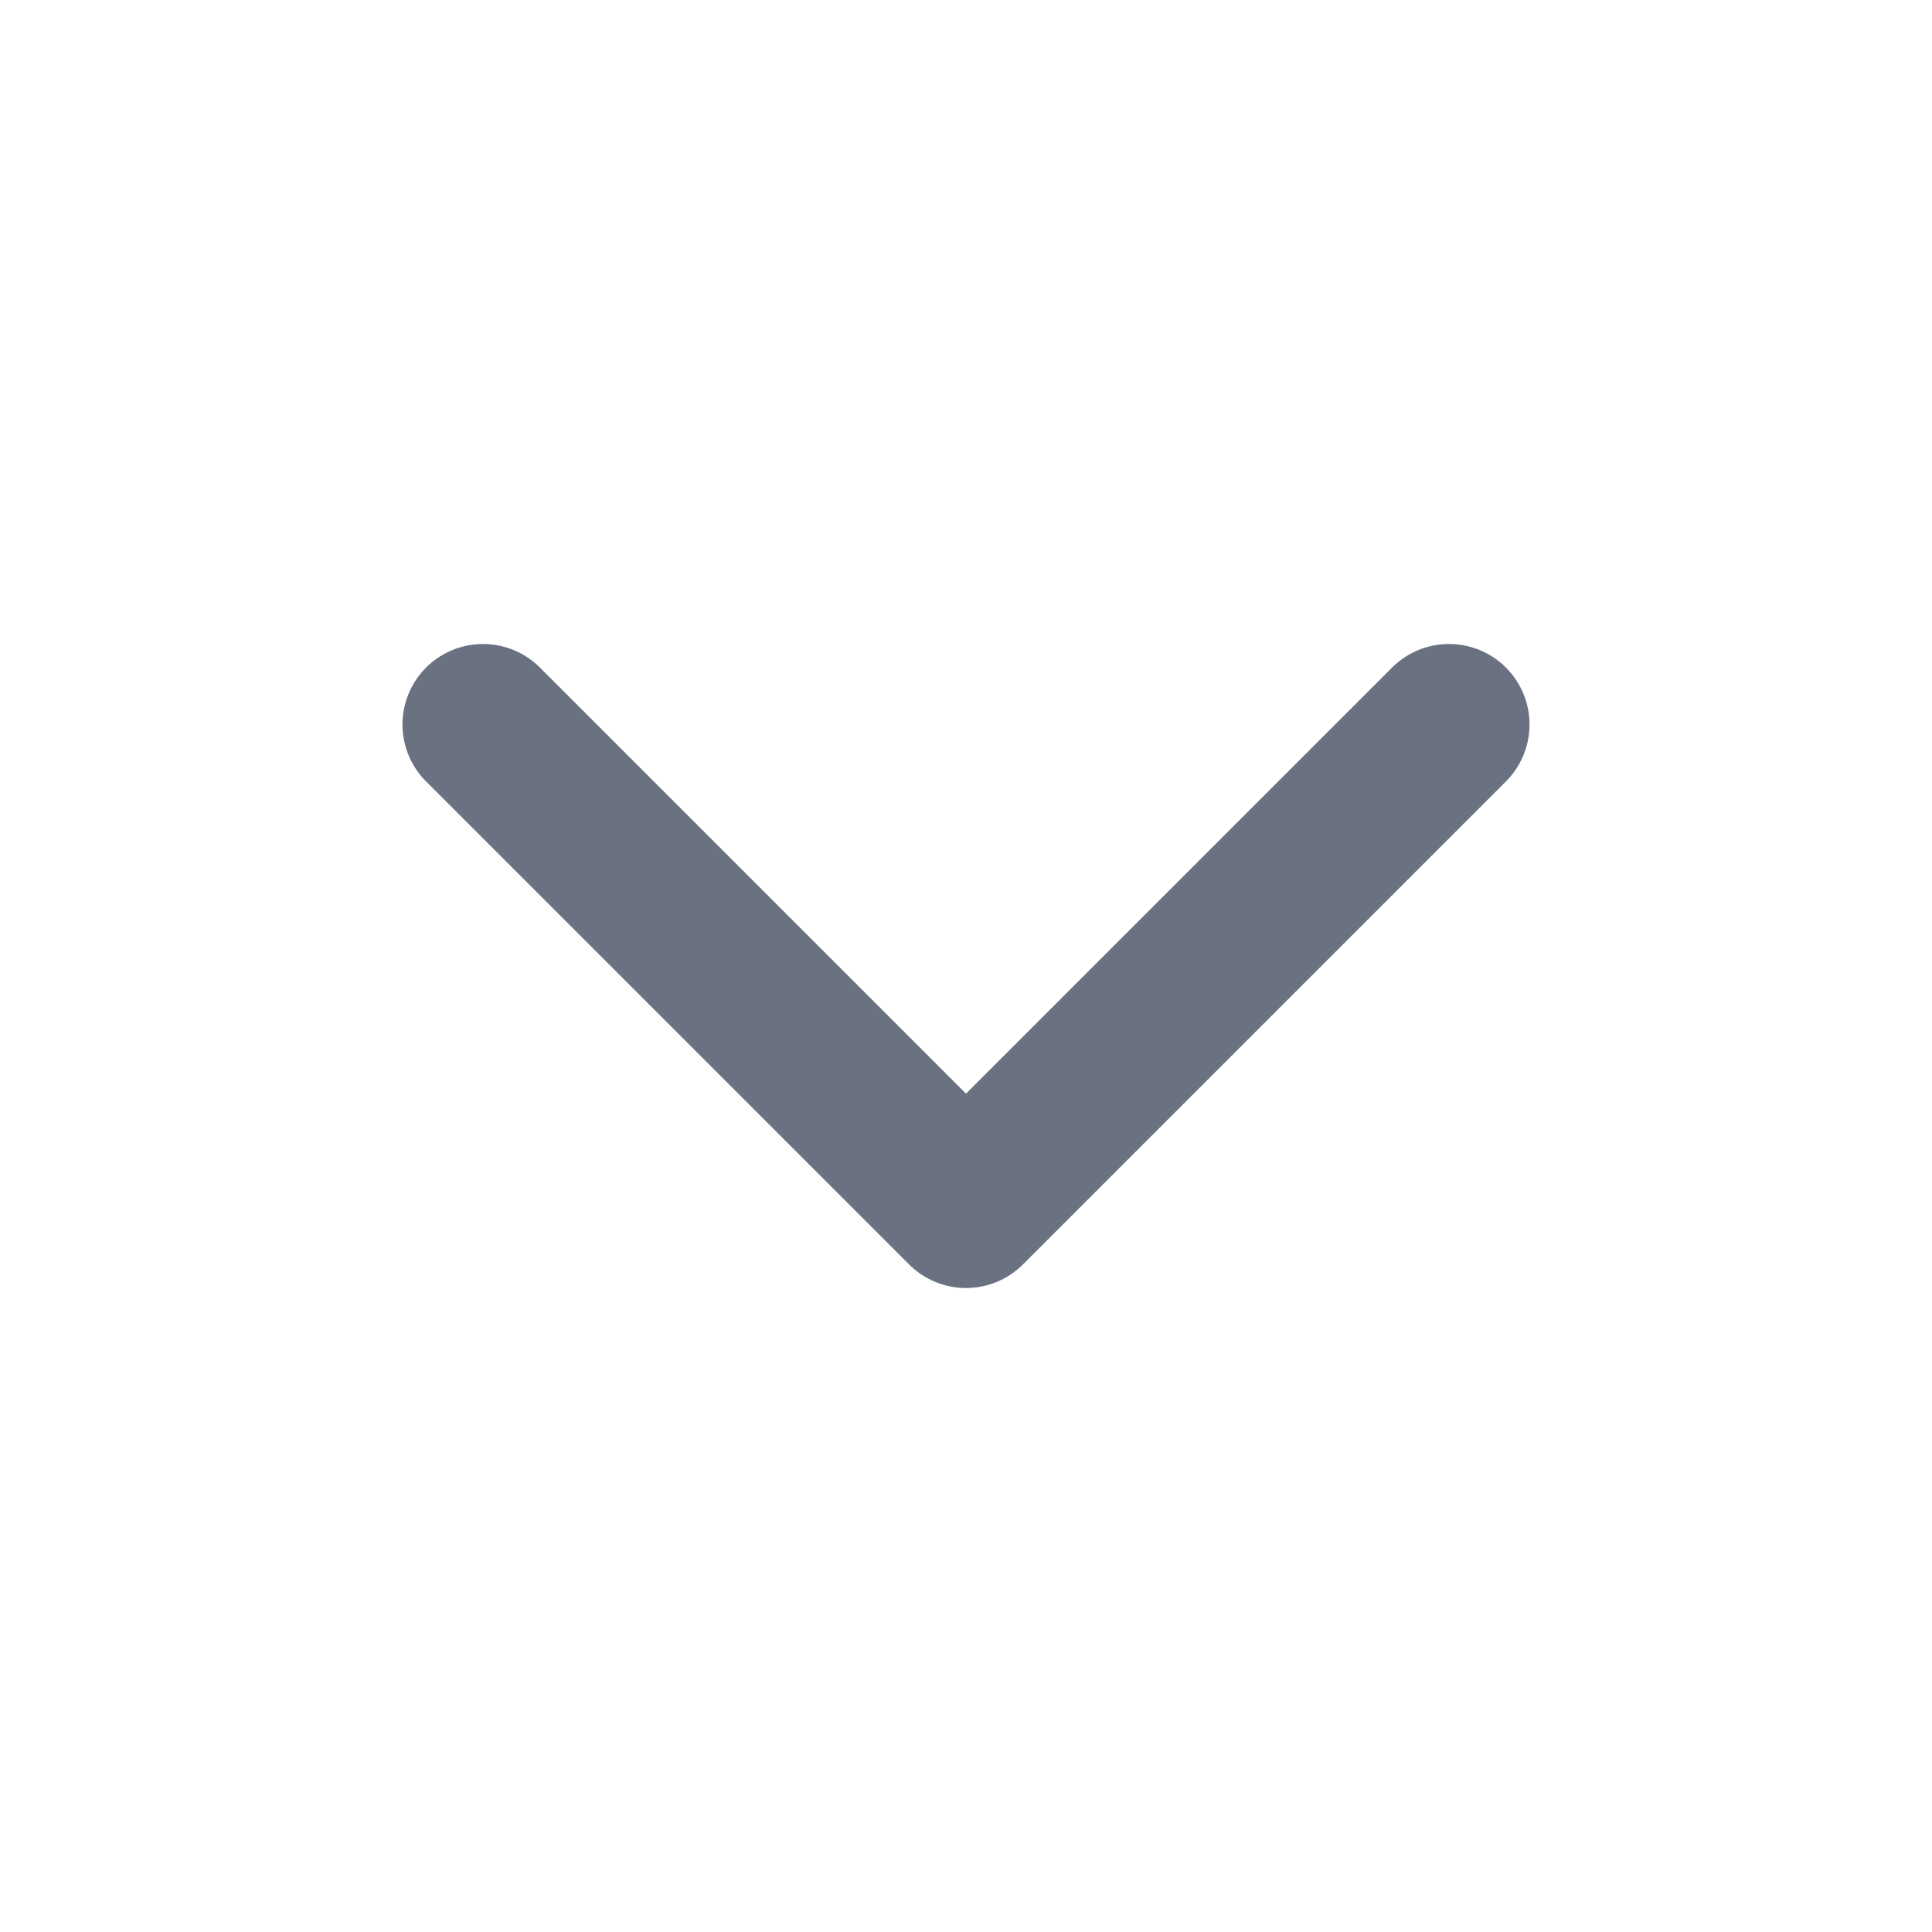
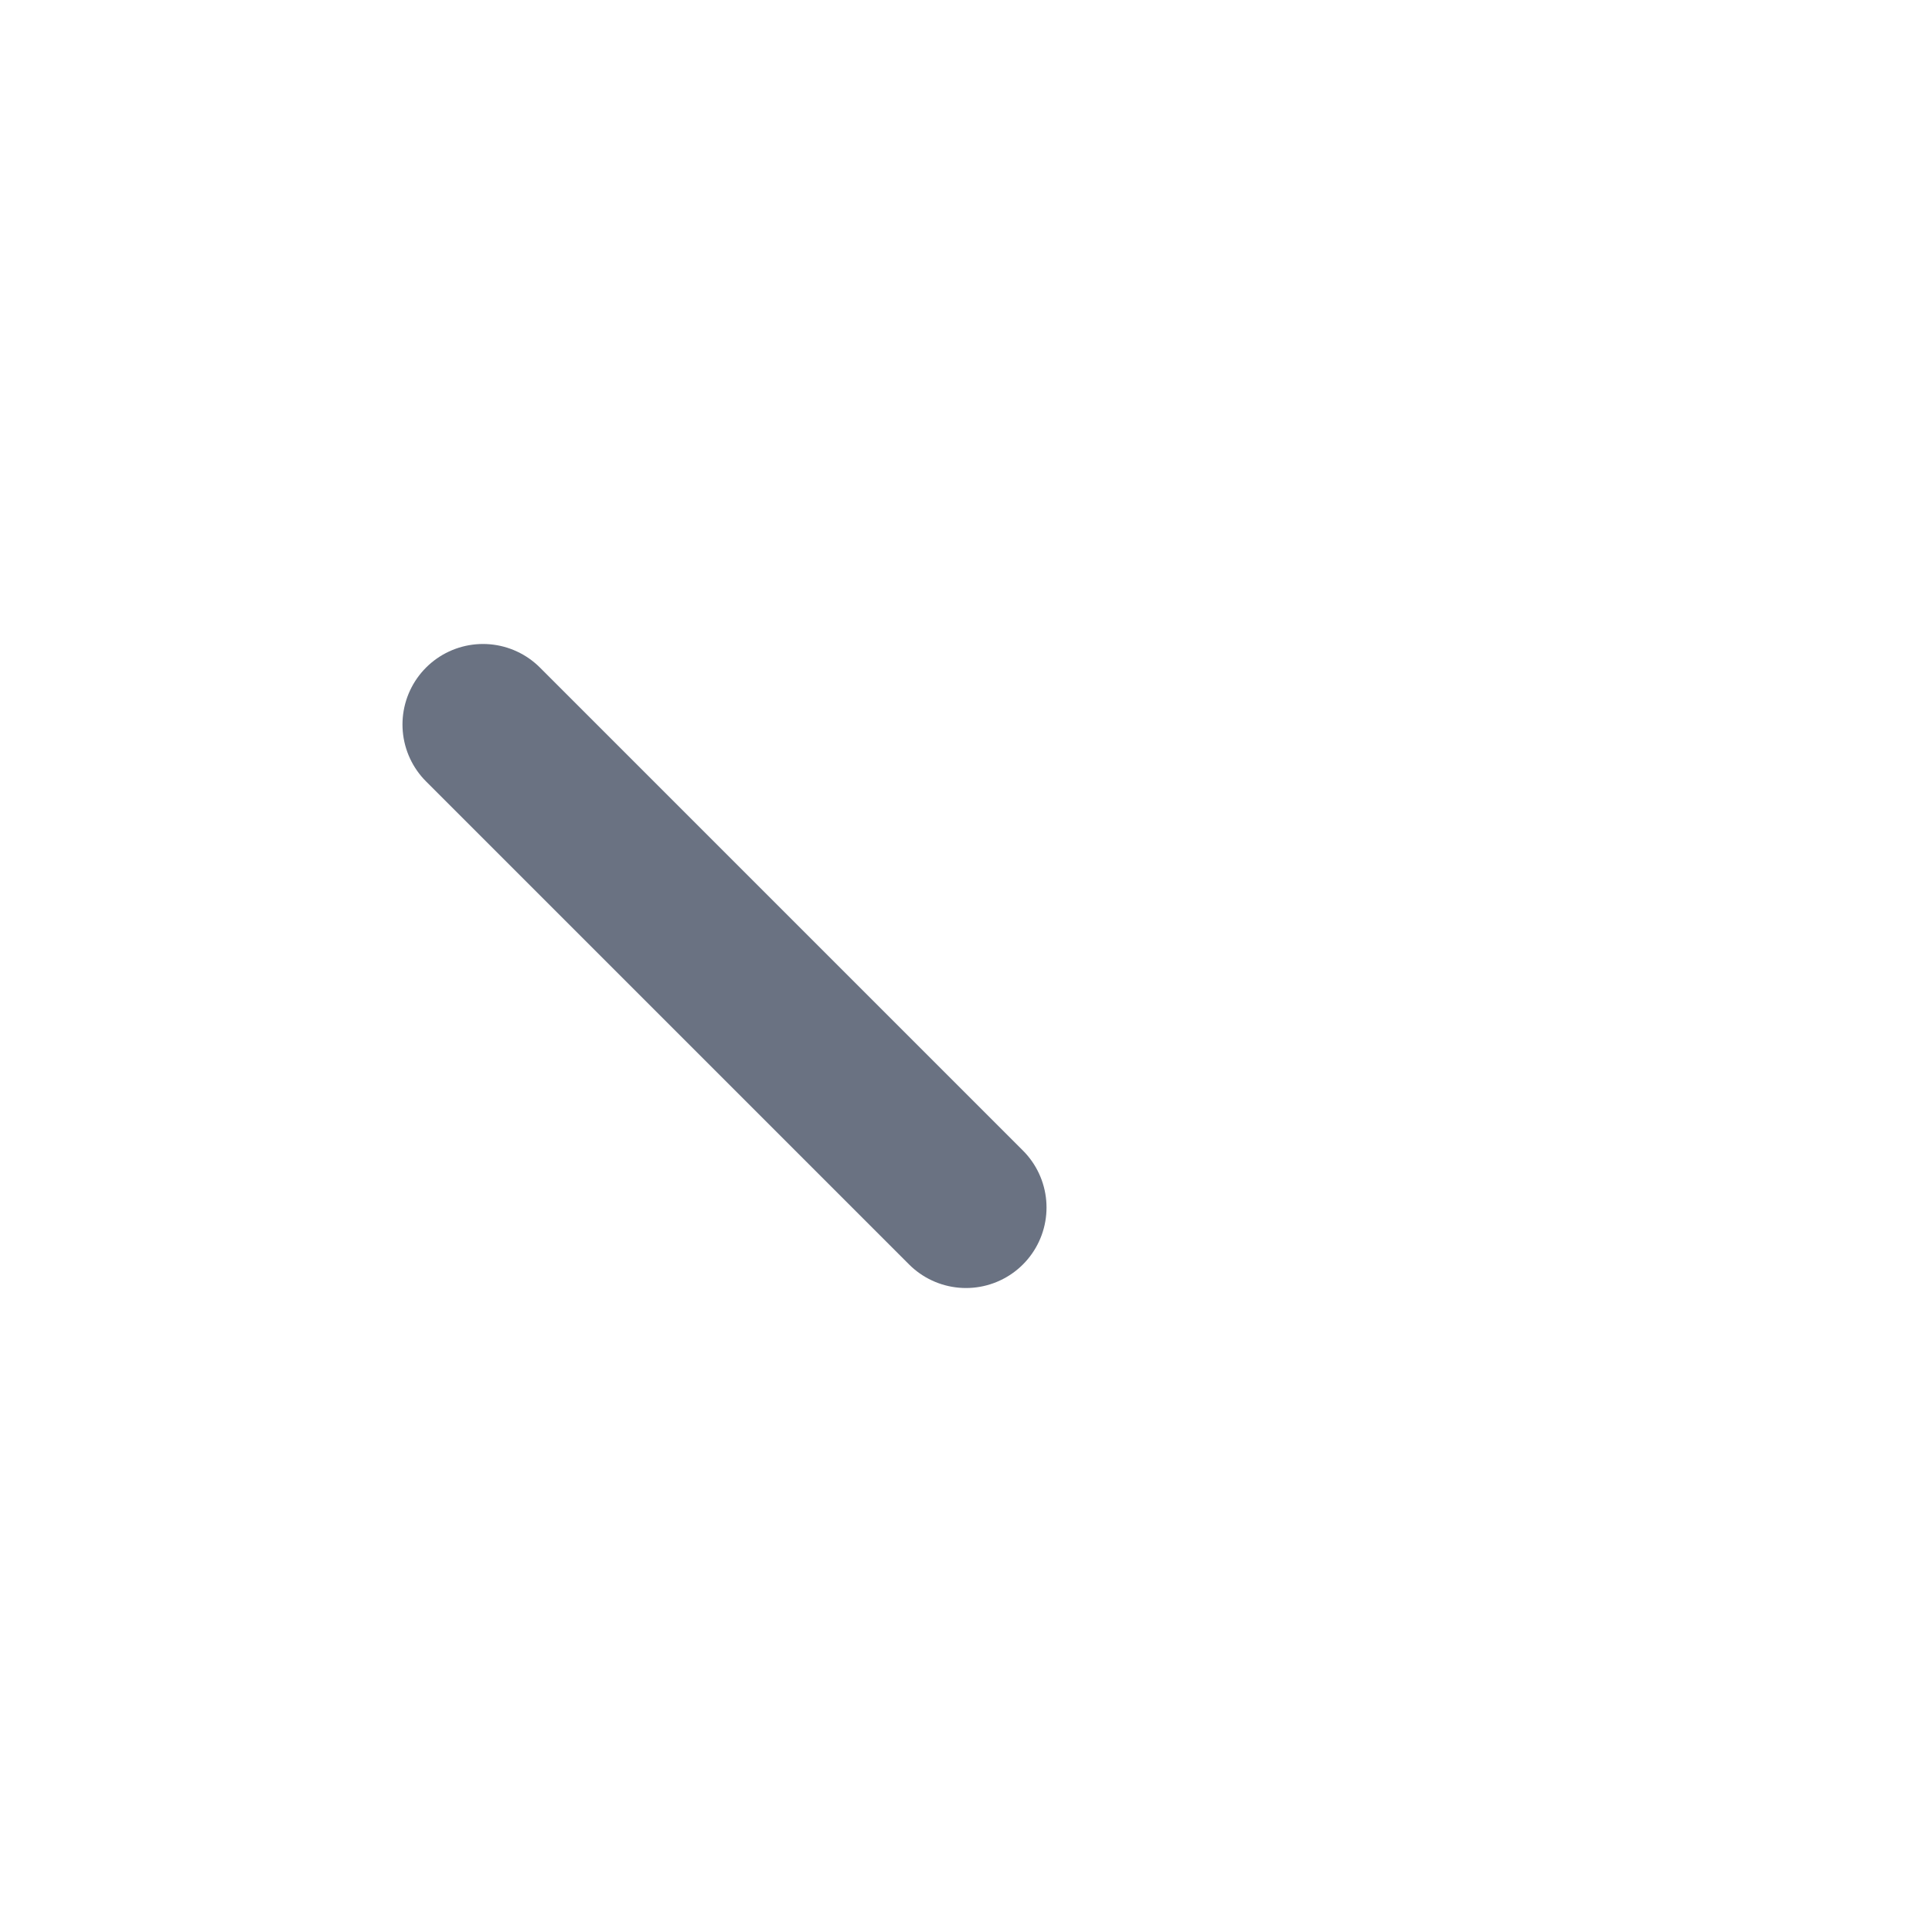
<svg xmlns="http://www.w3.org/2000/svg" fill="none" height="100%" overflow="visible" preserveAspectRatio="none" style="display: block;" viewBox="0 0 14 14" width="100%">
  <g id="SVG">
-     <path d="M3.5 5.25L7 8.75L10.5 5.25" id="Vector" stroke="#6A7282" stroke-linecap="round" stroke-linejoin="round" stroke-width="1.167" />
+     <path d="M3.5 5.25L7 8.75" id="Vector" stroke="#6A7282" stroke-linecap="round" stroke-linejoin="round" stroke-width="1.167" />
  </g>
</svg>